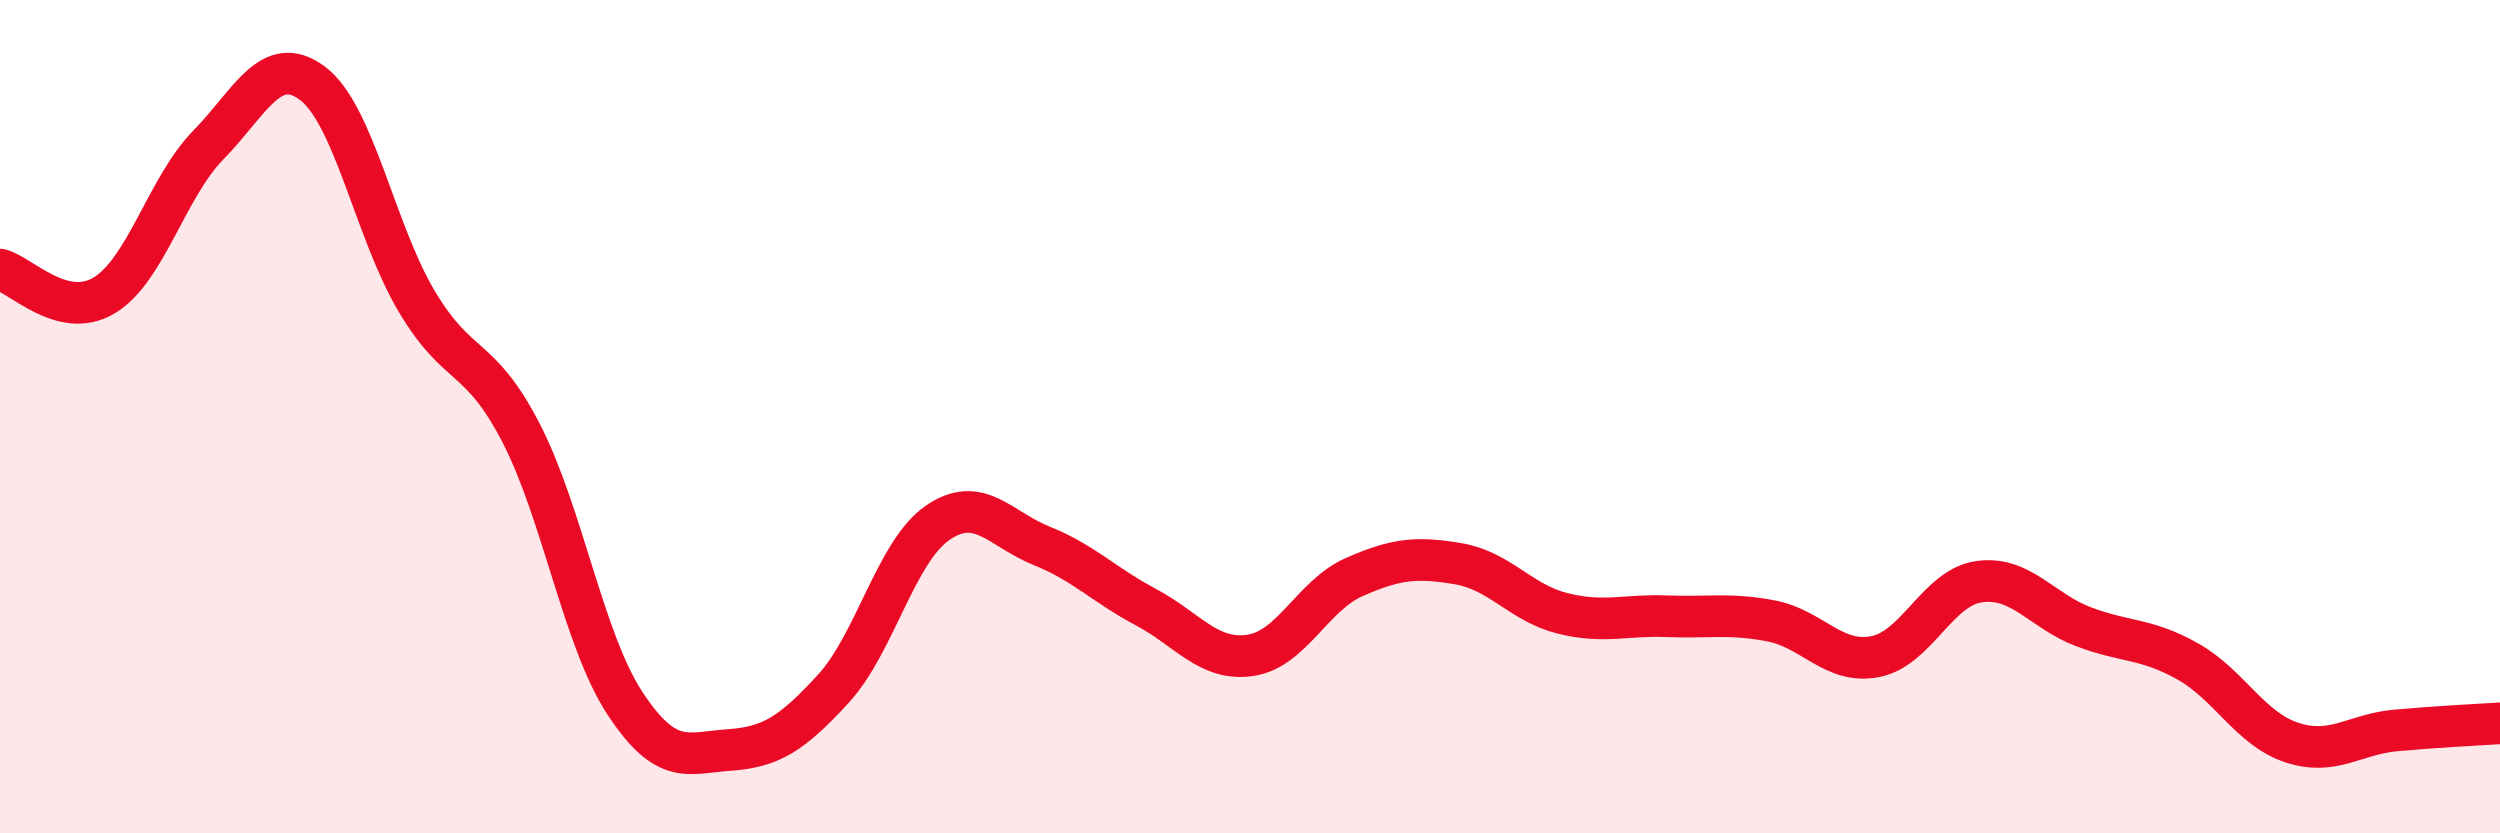
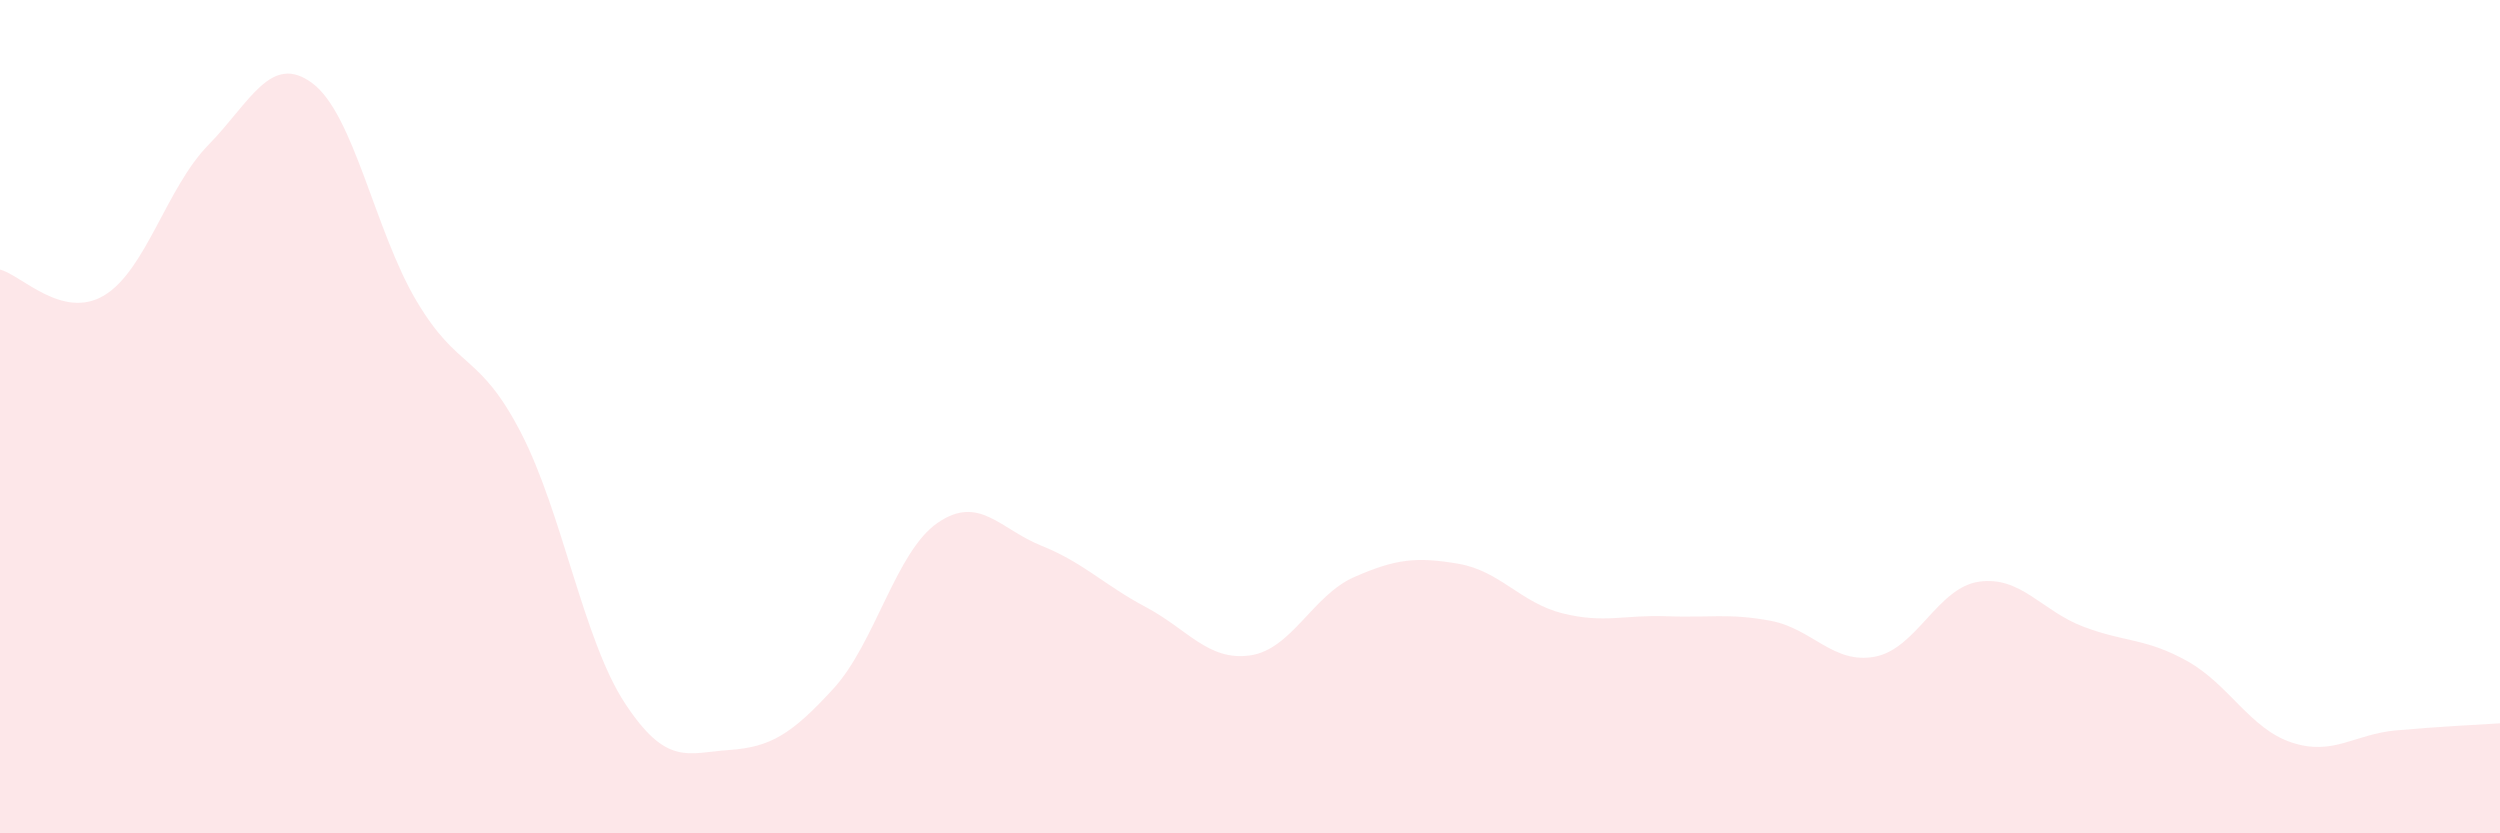
<svg xmlns="http://www.w3.org/2000/svg" width="60" height="20" viewBox="0 0 60 20">
  <path d="M 0,6.47 C 0.5,6.59 1.5,7.69 2.5,7.09 C 3.5,6.49 4,4.5 5,3.48 C 6,2.46 6.5,1.25 7.5,2 C 8.5,2.75 9,5.55 10,7.23 C 11,8.91 11.5,8.45 12.5,10.38 C 13.5,12.31 14,15.36 15,16.88 C 16,18.4 16.5,18.07 17.5,18 C 18.5,17.93 19,17.62 20,16.53 C 21,15.44 21.5,13.24 22.5,12.55 C 23.5,11.86 24,12.7 25,13.1 C 26,13.5 26.5,14.04 27.5,14.57 C 28.5,15.1 29,15.87 30,15.73 C 31,15.59 31.5,14.29 32.5,13.85 C 33.5,13.41 34,13.36 35,13.53 C 36,13.7 36.5,14.47 37.5,14.72 C 38.5,14.97 39,14.75 40,14.79 C 41,14.83 41.5,14.71 42.5,14.9 C 43.5,15.09 44,15.95 45,15.76 C 46,15.57 46.5,14.1 47.5,13.96 C 48.5,13.82 49,14.66 50,15.04 C 51,15.42 51.5,15.31 52.5,15.87 C 53.5,16.43 54,17.49 55,17.82 C 56,18.15 56.5,17.62 57.5,17.53 C 58.5,17.44 59.5,17.39 60,17.36L60 20L0 20Z" fill="#EB0A25" opacity="0.1" stroke-linecap="round" stroke-linejoin="round" />
-   <path d="M 0,6.47 C 0.5,6.59 1.5,7.69 2.5,7.09 C 3.5,6.49 4,4.5 5,3.48 C 6,2.46 6.5,1.25 7.5,2 C 8.5,2.75 9,5.55 10,7.23 C 11,8.91 11.5,8.45 12.5,10.38 C 13.5,12.31 14,15.36 15,16.88 C 16,18.4 16.5,18.07 17.5,18 C 18.5,17.93 19,17.62 20,16.53 C 21,15.44 21.5,13.24 22.5,12.55 C 23.5,11.86 24,12.7 25,13.1 C 26,13.5 26.5,14.04 27.5,14.57 C 28.5,15.1 29,15.87 30,15.73 C 31,15.59 31.5,14.29 32.5,13.85 C 33.5,13.41 34,13.36 35,13.53 C 36,13.7 36.5,14.47 37.5,14.72 C 38.5,14.97 39,14.75 40,14.79 C 41,14.83 41.5,14.71 42.5,14.9 C 43.5,15.09 44,15.95 45,15.76 C 46,15.57 46.5,14.1 47.5,13.96 C 48.5,13.82 49,14.66 50,15.04 C 51,15.42 51.5,15.31 52.5,15.87 C 53.5,16.43 54,17.49 55,17.82 C 56,18.15 56.5,17.62 57.5,17.53 C 58.5,17.44 59.5,17.39 60,17.36" stroke="#EB0A25" stroke-width="1" fill="none" stroke-linecap="round" stroke-linejoin="round" />
</svg>